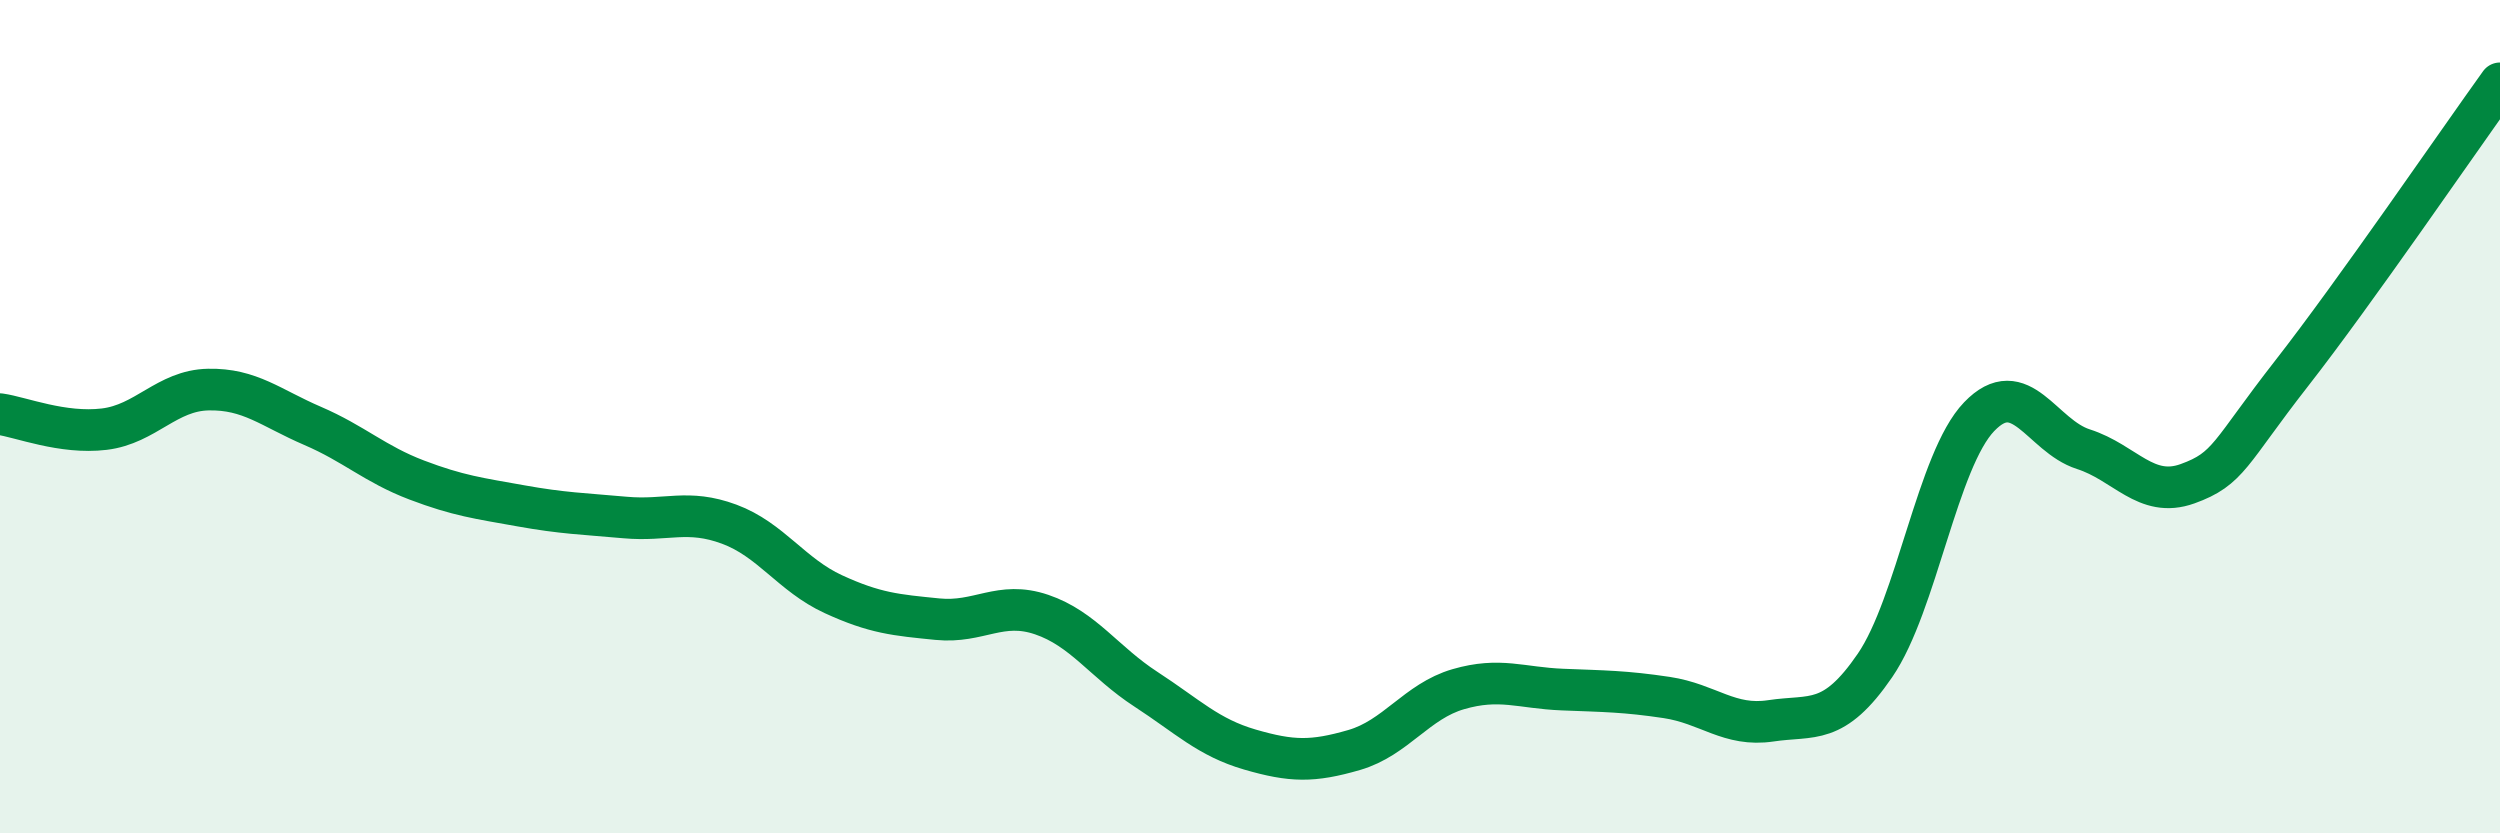
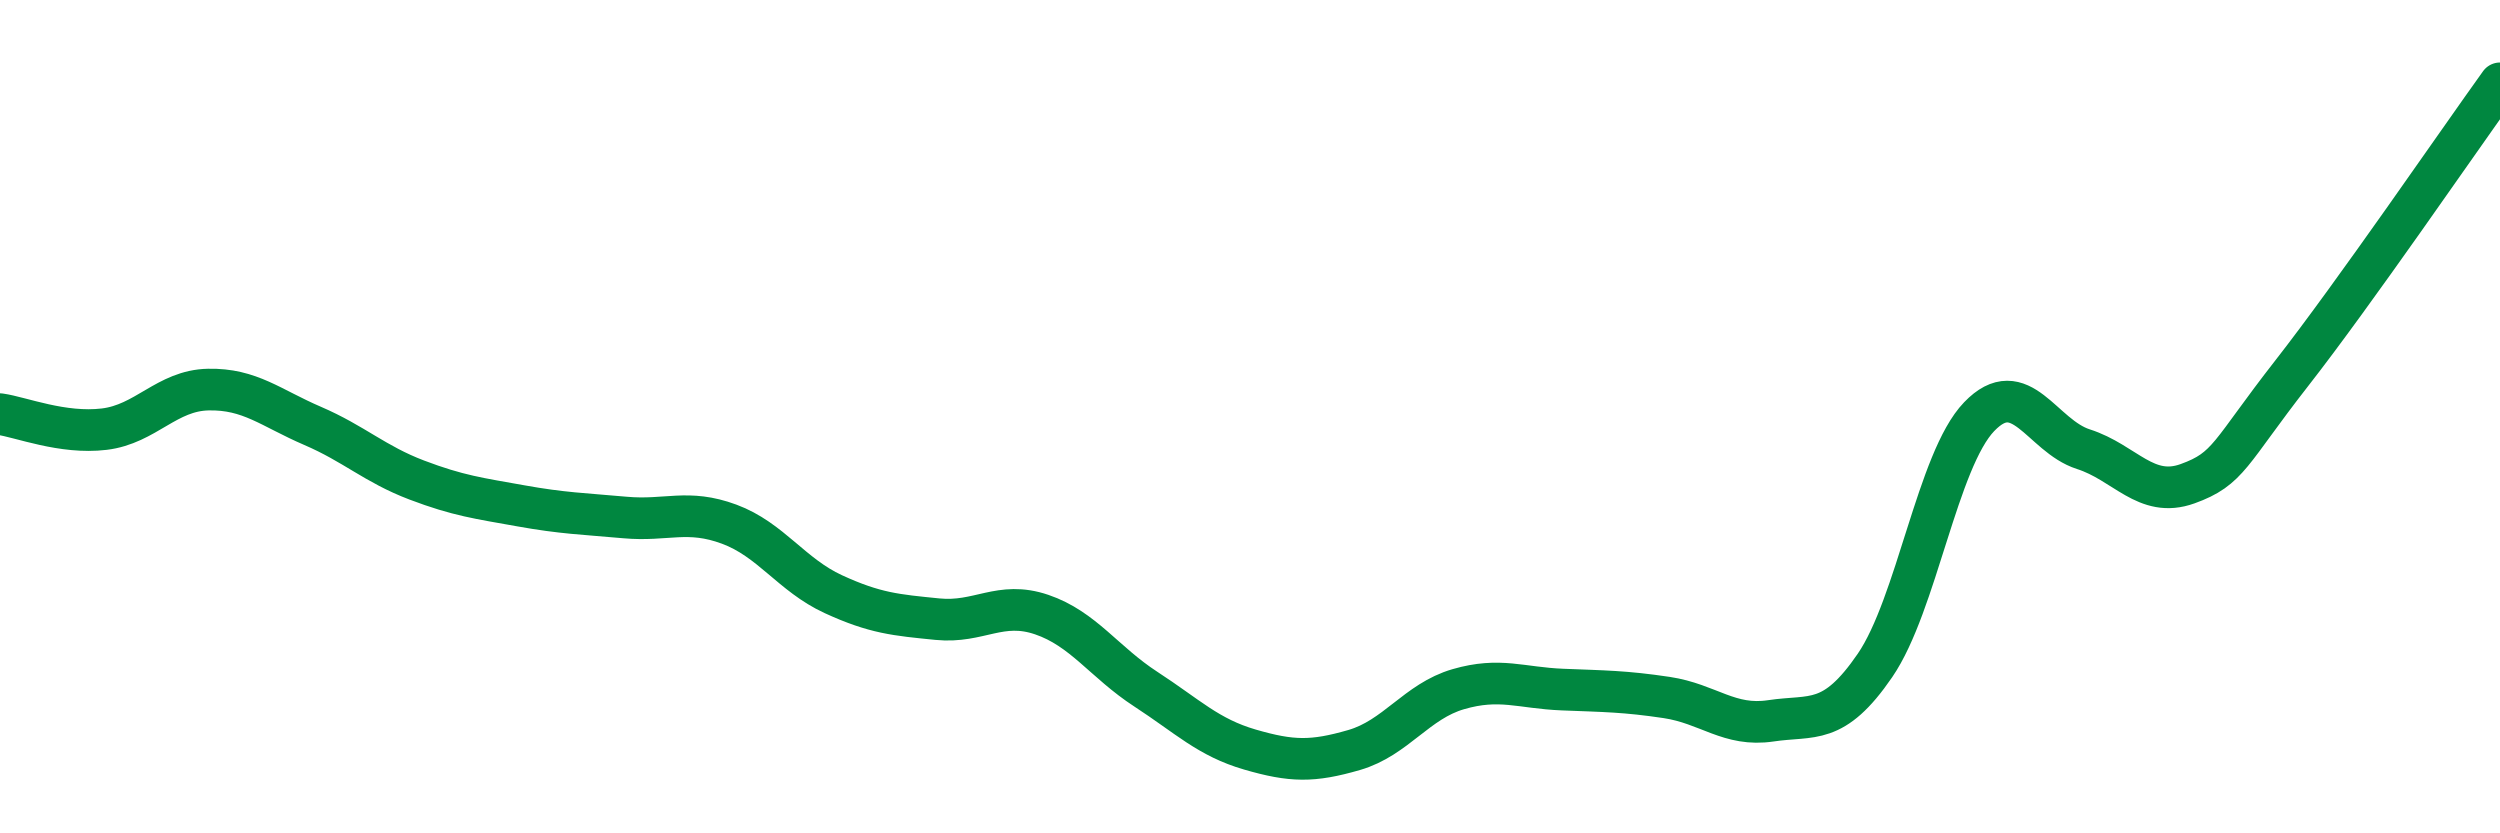
<svg xmlns="http://www.w3.org/2000/svg" width="60" height="20" viewBox="0 0 60 20">
-   <path d="M 0,9.94 C 0.5,10.01 1.5,10.42 2.5,10.3 C 3.5,10.18 4,9.37 5,9.35 C 6,9.33 6.5,9.79 7.5,10.22 C 8.5,10.65 9,11.14 10,11.52 C 11,11.9 11.5,11.96 12.5,12.14 C 13.5,12.32 14,12.33 15,12.42 C 16,12.51 16.5,12.21 17.5,12.58 C 18.5,12.95 19,13.8 20,14.26 C 21,14.72 21.5,14.76 22.5,14.86 C 23.5,14.96 24,14.41 25,14.75 C 26,15.09 26.5,15.89 27.5,16.54 C 28.5,17.19 29,17.7 30,17.99 C 31,18.28 31.5,18.29 32.5,18 C 33.5,17.71 34,16.83 35,16.54 C 36,16.25 36.5,16.51 37.5,16.55 C 38.5,16.59 39,16.59 40,16.74 C 41,16.89 41.5,17.45 42.5,17.3 C 43.5,17.15 44,17.43 45,15.97 C 46,14.51 46.5,11.04 47.5,10 C 48.5,8.96 49,10.46 50,10.78 C 51,11.1 51.5,11.97 52.5,11.61 C 53.5,11.25 53.5,10.88 55,8.96 C 56.5,7.04 59,3.39 60,2L60 20L0 20Z" fill="#008740" opacity="0.1" stroke-linecap="round" stroke-linejoin="round" />
  <path d="M 0,9.94 C 0.5,10.01 1.5,10.42 2.5,10.3 C 3.5,10.18 4,9.37 5,9.35 C 6,9.33 6.5,9.79 7.5,10.22 C 8.5,10.65 9,11.14 10,11.52 C 11,11.9 11.5,11.96 12.5,12.14 C 13.5,12.32 14,12.33 15,12.42 C 16,12.51 16.5,12.21 17.5,12.58 C 18.5,12.95 19,13.8 20,14.26 C 21,14.72 21.5,14.76 22.5,14.86 C 23.5,14.96 24,14.41 25,14.75 C 26,15.09 26.5,15.89 27.5,16.54 C 28.5,17.19 29,17.7 30,17.99 C 31,18.28 31.5,18.29 32.5,18 C 33.5,17.71 34,16.83 35,16.54 C 36,16.25 36.5,16.51 37.5,16.55 C 38.5,16.59 39,16.59 40,16.74 C 41,16.89 41.5,17.45 42.5,17.3 C 43.5,17.15 44,17.43 45,15.97 C 46,14.51 46.5,11.04 47.5,10 C 48.5,8.96 49,10.46 50,10.78 C 51,11.1 51.5,11.97 52.5,11.61 C 53.5,11.25 53.5,10.88 55,8.96 C 56.5,7.04 59,3.39 60,2" stroke="#008740" stroke-width="1" fill="none" stroke-linecap="round" stroke-linejoin="round" />
</svg>